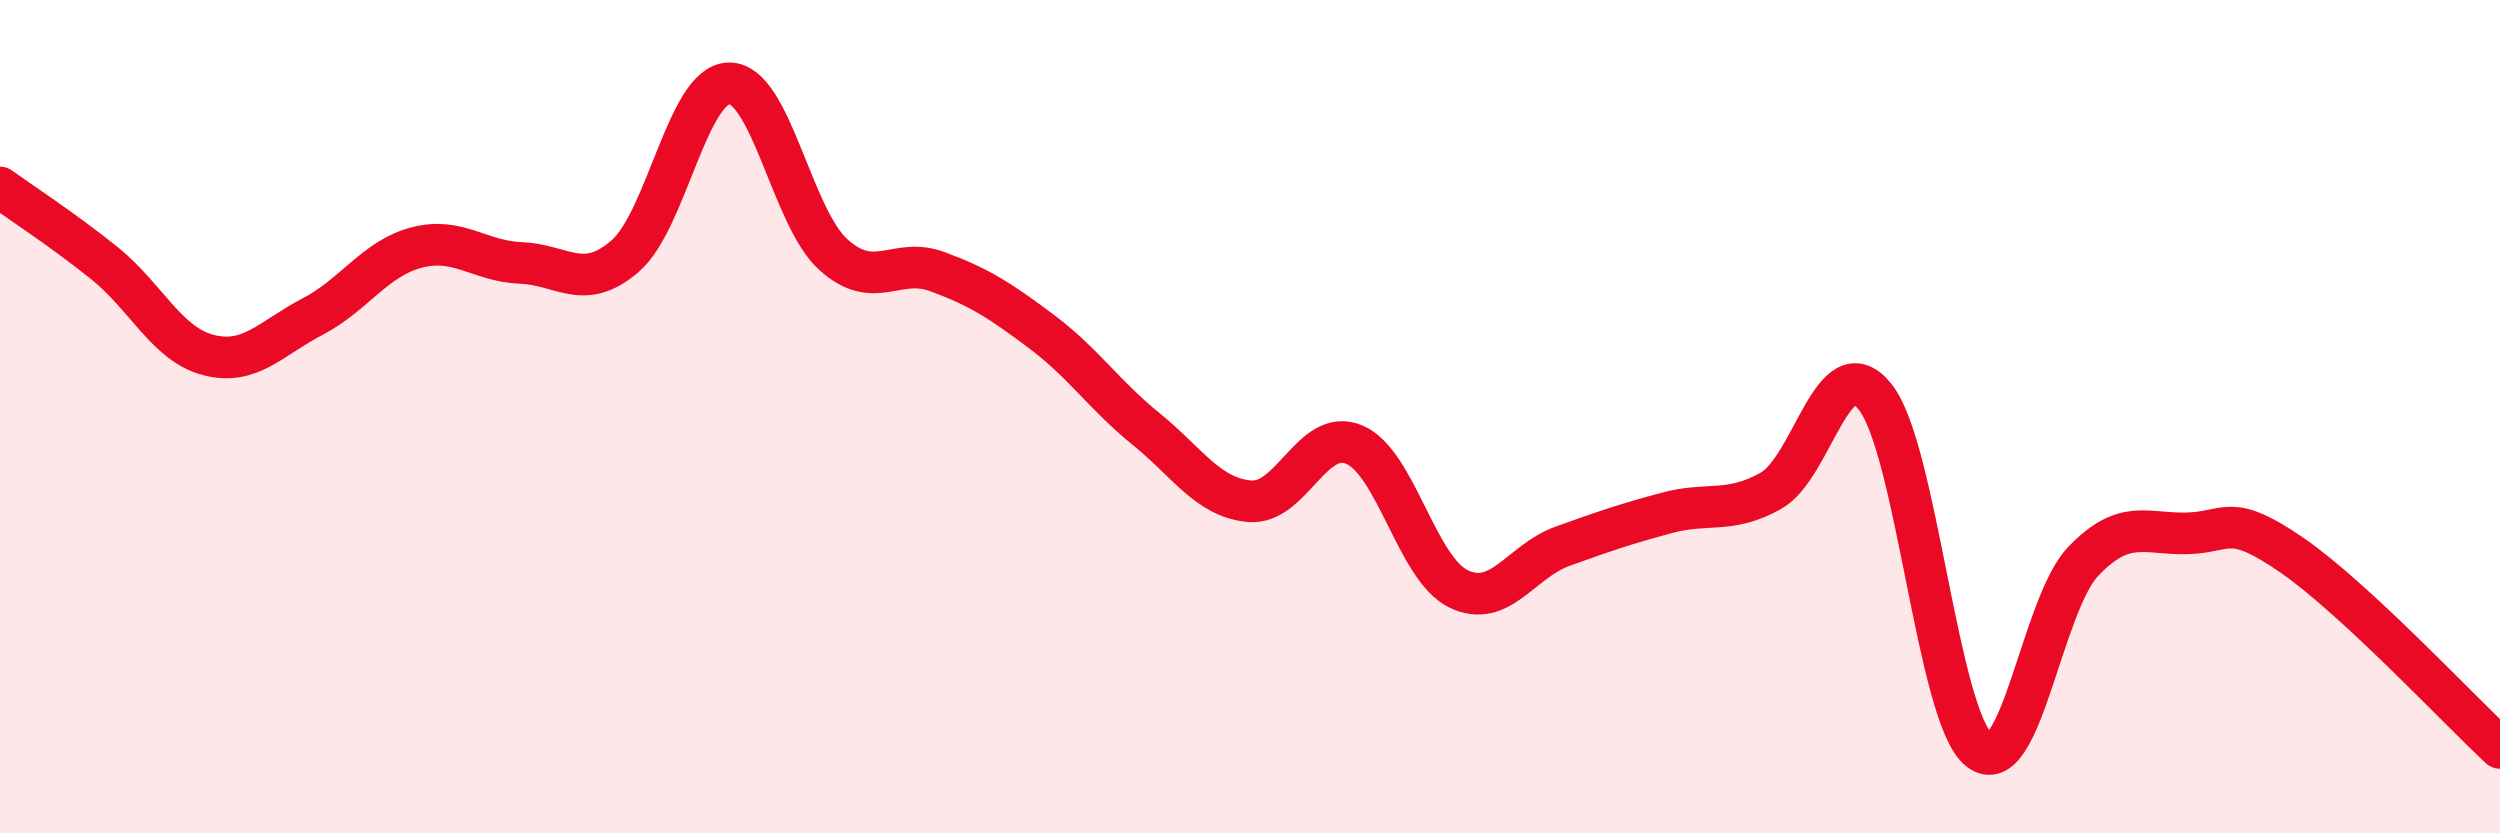
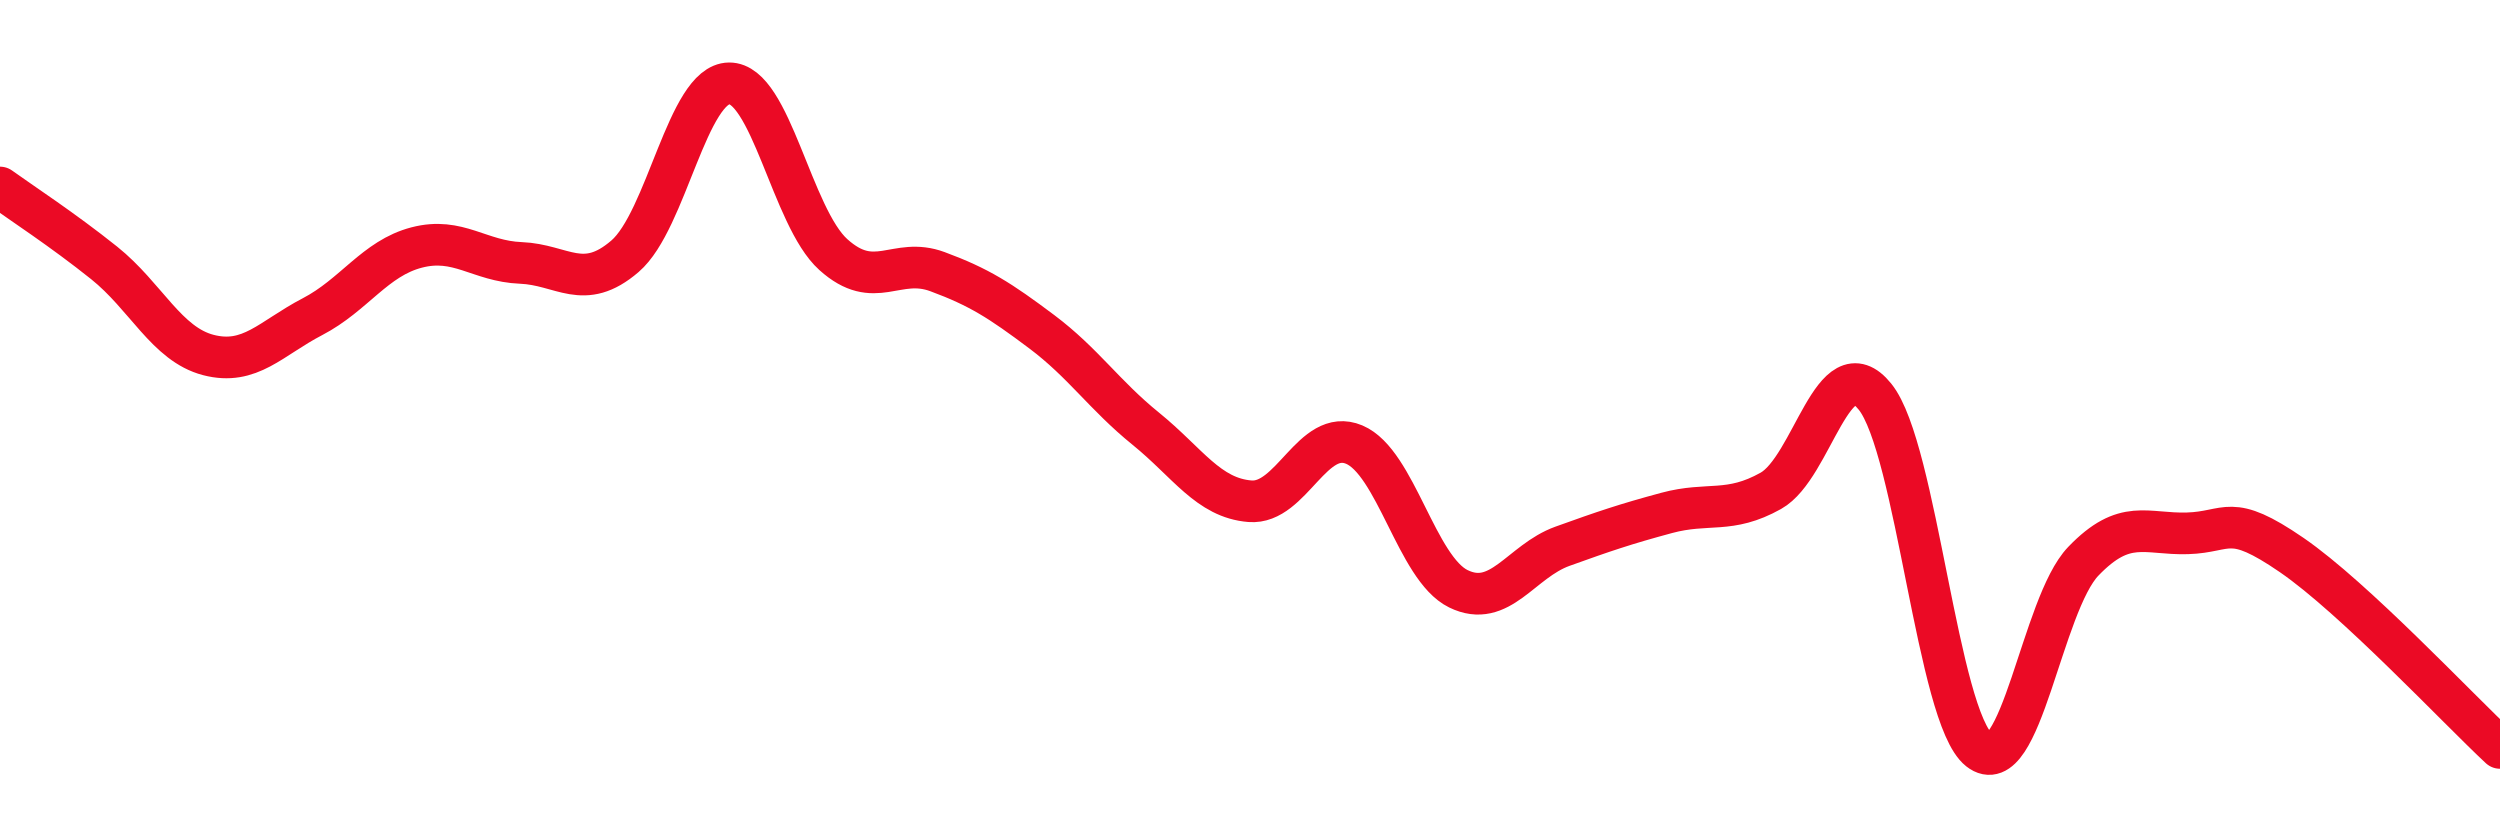
<svg xmlns="http://www.w3.org/2000/svg" width="60" height="20" viewBox="0 0 60 20">
-   <path d="M 0,4.5 C 0.5,4.86 1.5,5.51 2.5,6.31 C 3.5,7.11 4,8.26 5,8.52 C 6,8.78 6.5,8.12 7.5,7.6 C 8.5,7.08 9,6.2 10,5.94 C 11,5.68 11.5,6.27 12.5,6.31 C 13.5,6.35 14,7.01 15,6.15 C 16,5.29 16.5,2.01 17.5,2 C 18.5,1.99 19,5.21 20,6.11 C 21,7.01 21.5,6.15 22.5,6.52 C 23.5,6.89 24,7.21 25,7.96 C 26,8.71 26.5,9.48 27.5,10.29 C 28.5,11.1 29,11.95 30,12.03 C 31,12.11 31.5,10.25 32.5,10.67 C 33.5,11.09 34,13.64 35,14.13 C 36,14.62 36.5,13.47 37.5,13.11 C 38.5,12.75 39,12.58 40,12.31 C 41,12.04 41.5,12.34 42.5,11.78 C 43.5,11.22 44,8.28 45,9.52 C 46,10.76 46.5,17.21 47.5,18 C 48.5,18.79 49,14.51 50,13.47 C 51,12.43 51.5,12.83 52.5,12.8 C 53.5,12.77 53.5,12.29 55,13.32 C 56.5,14.35 59,17.02 60,17.95L60 20L0 20Z" fill="#EB0A25" opacity="0.1" stroke-linecap="round" stroke-linejoin="round" />
  <path d="M 0,4.5 C 0.5,4.86 1.5,5.51 2.5,6.31 C 3.5,7.11 4,8.26 5,8.52 C 6,8.78 6.5,8.12 7.5,7.6 C 8.5,7.08 9,6.2 10,5.94 C 11,5.68 11.5,6.27 12.5,6.31 C 13.5,6.35 14,7.01 15,6.15 C 16,5.29 16.5,2.01 17.5,2 C 18.5,1.99 19,5.21 20,6.11 C 21,7.01 21.5,6.15 22.5,6.52 C 23.5,6.89 24,7.21 25,7.96 C 26,8.71 26.5,9.48 27.5,10.29 C 28.5,11.1 29,11.95 30,12.03 C 31,12.11 31.5,10.25 32.5,10.67 C 33.5,11.09 34,13.64 35,14.13 C 36,14.62 36.5,13.47 37.5,13.11 C 38.5,12.75 39,12.58 40,12.31 C 41,12.04 41.5,12.34 42.5,11.78 C 43.5,11.22 44,8.28 45,9.52 C 46,10.76 46.5,17.21 47.5,18 C 48.5,18.79 49,14.51 50,13.47 C 51,12.43 51.5,12.83 52.5,12.8 C 53.5,12.77 53.5,12.29 55,13.32 C 56.5,14.35 59,17.02 60,17.95" stroke="#EB0A25" stroke-width="1" fill="none" stroke-linecap="round" stroke-linejoin="round" />
</svg>